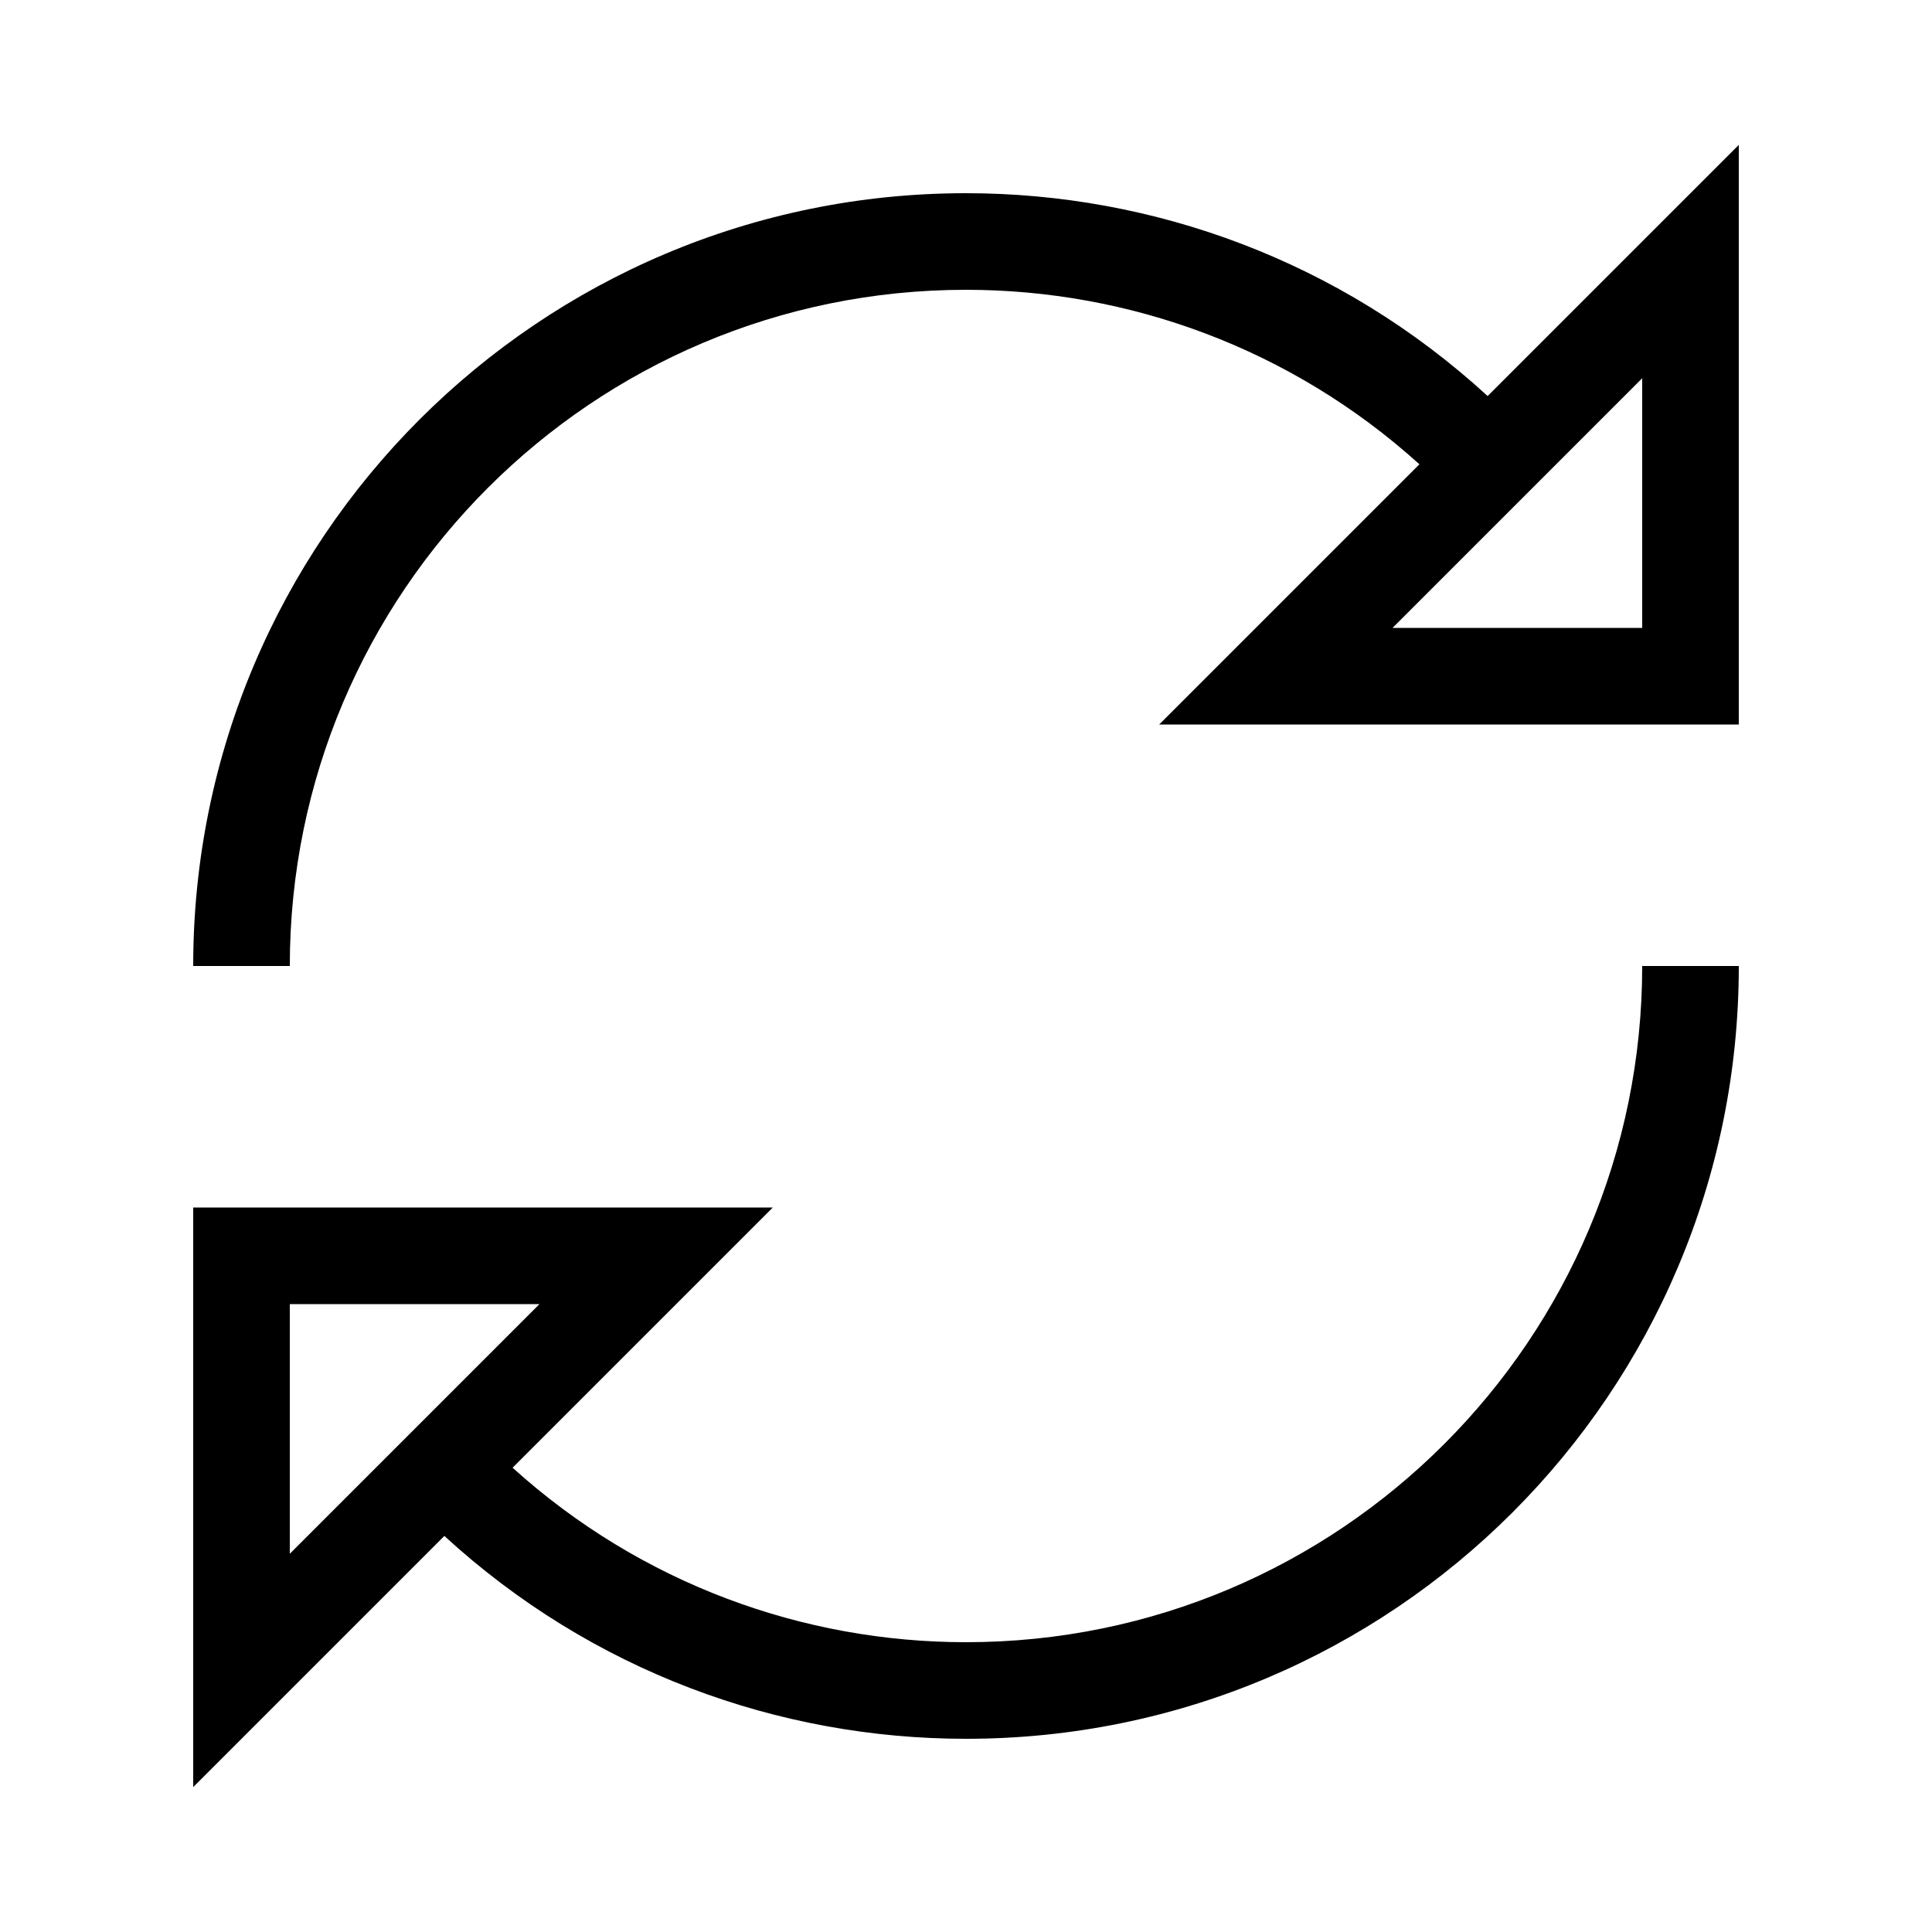
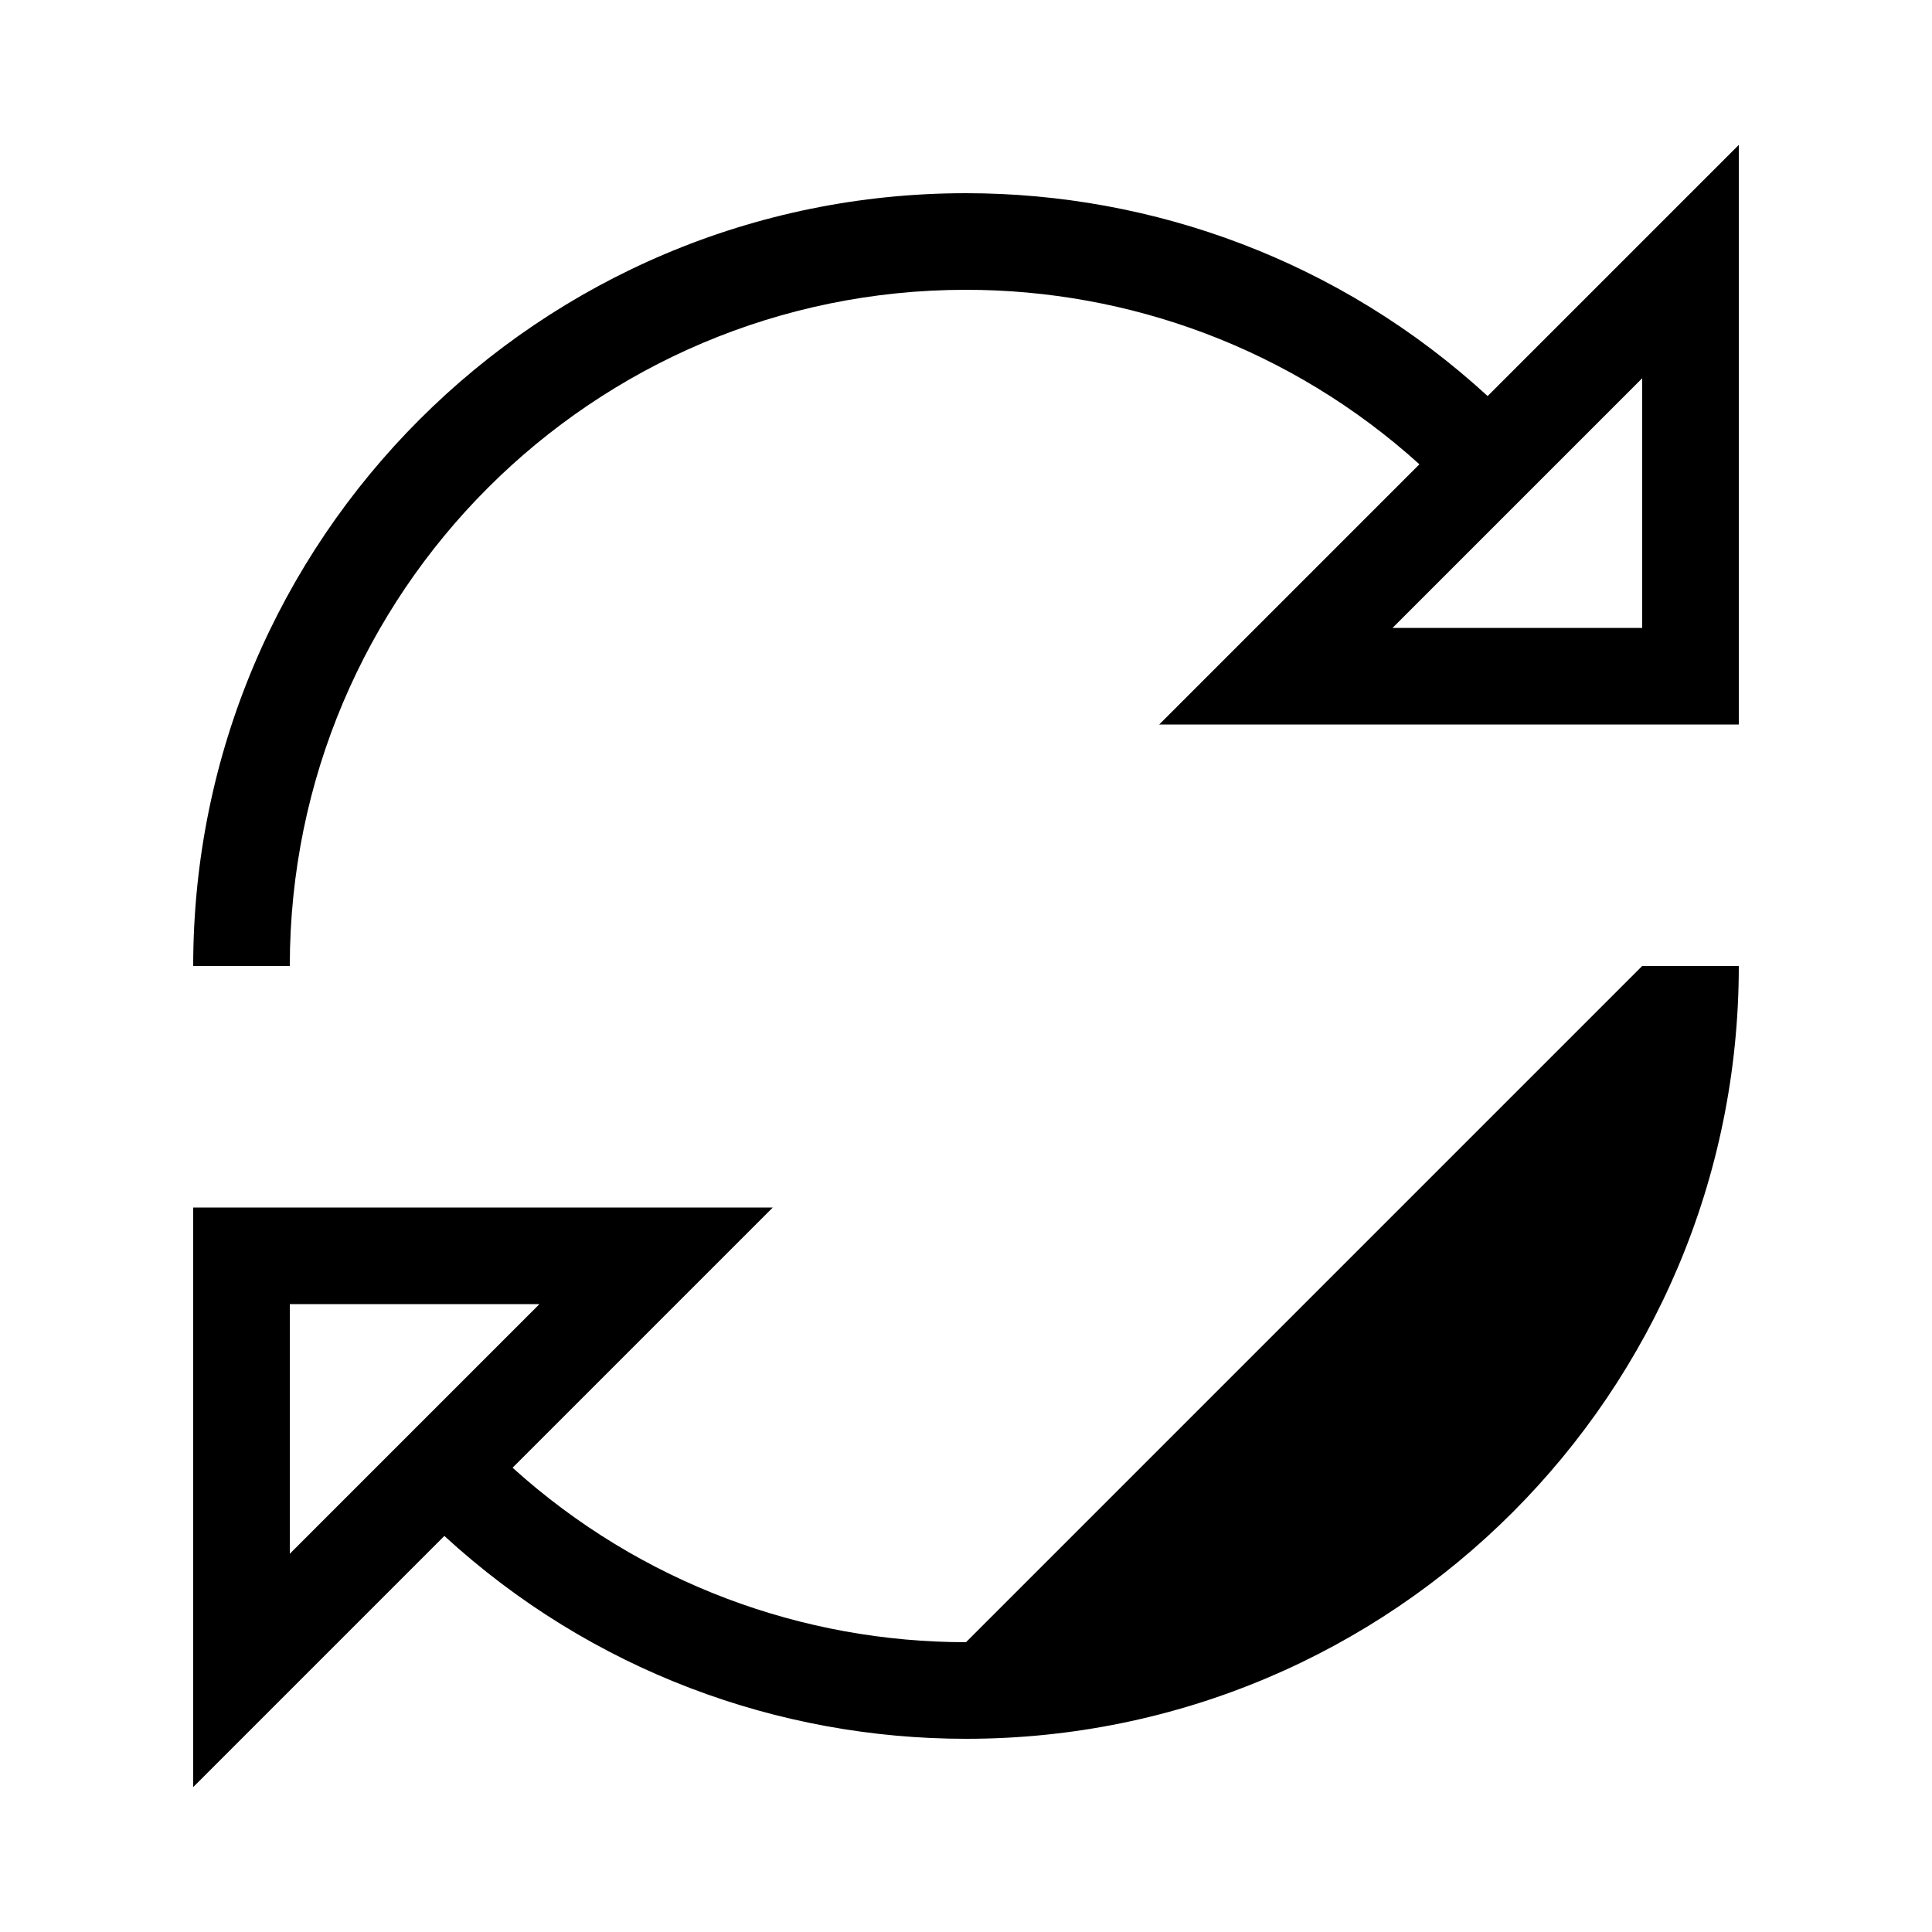
<svg xmlns="http://www.w3.org/2000/svg" viewBox="0 0 640 640">
-   <path fill="currentColor" d="M544 80L576 48L576 240L384 240C401.6 222.4 430.4 193.6 470.2 153.8C427.6 115.3 373.8 96 320 96C196.3 96 96 196.3 96 320L64 320C64 178.6 178.6 64 320 64C382 64 444 86.4 492.8 131.2L544 80zM544 125.3L461.3 208L544 208L544 125.3zM544 320L576 320C576 461.4 461.4 576 320 576C258 576 196 553.6 147.2 508.8C109.9 546.1 82.2 573.8 64 592L64 400L256 400C238.4 417.6 209.6 446.4 169.8 486.2C212.4 524.7 266.2 544 320 544C443.7 544 544 443.7 544 320zM96 432L96 514.7L178.7 432L96 432z" />
+   <path fill="currentColor" d="M544 80L576 48L576 240L384 240C401.6 222.4 430.4 193.6 470.2 153.8C427.6 115.3 373.8 96 320 96C196.3 96 96 196.3 96 320L64 320C64 178.6 178.6 64 320 64C382 64 444 86.4 492.8 131.2L544 80zM544 125.3L461.3 208L544 208L544 125.3zM544 320L576 320C576 461.4 461.4 576 320 576C258 576 196 553.6 147.2 508.8C109.9 546.1 82.2 573.8 64 592L64 400L256 400C238.4 417.6 209.6 446.4 169.8 486.2C212.4 524.7 266.2 544 320 544zM96 432L96 514.7L178.7 432L96 432z" />
</svg>